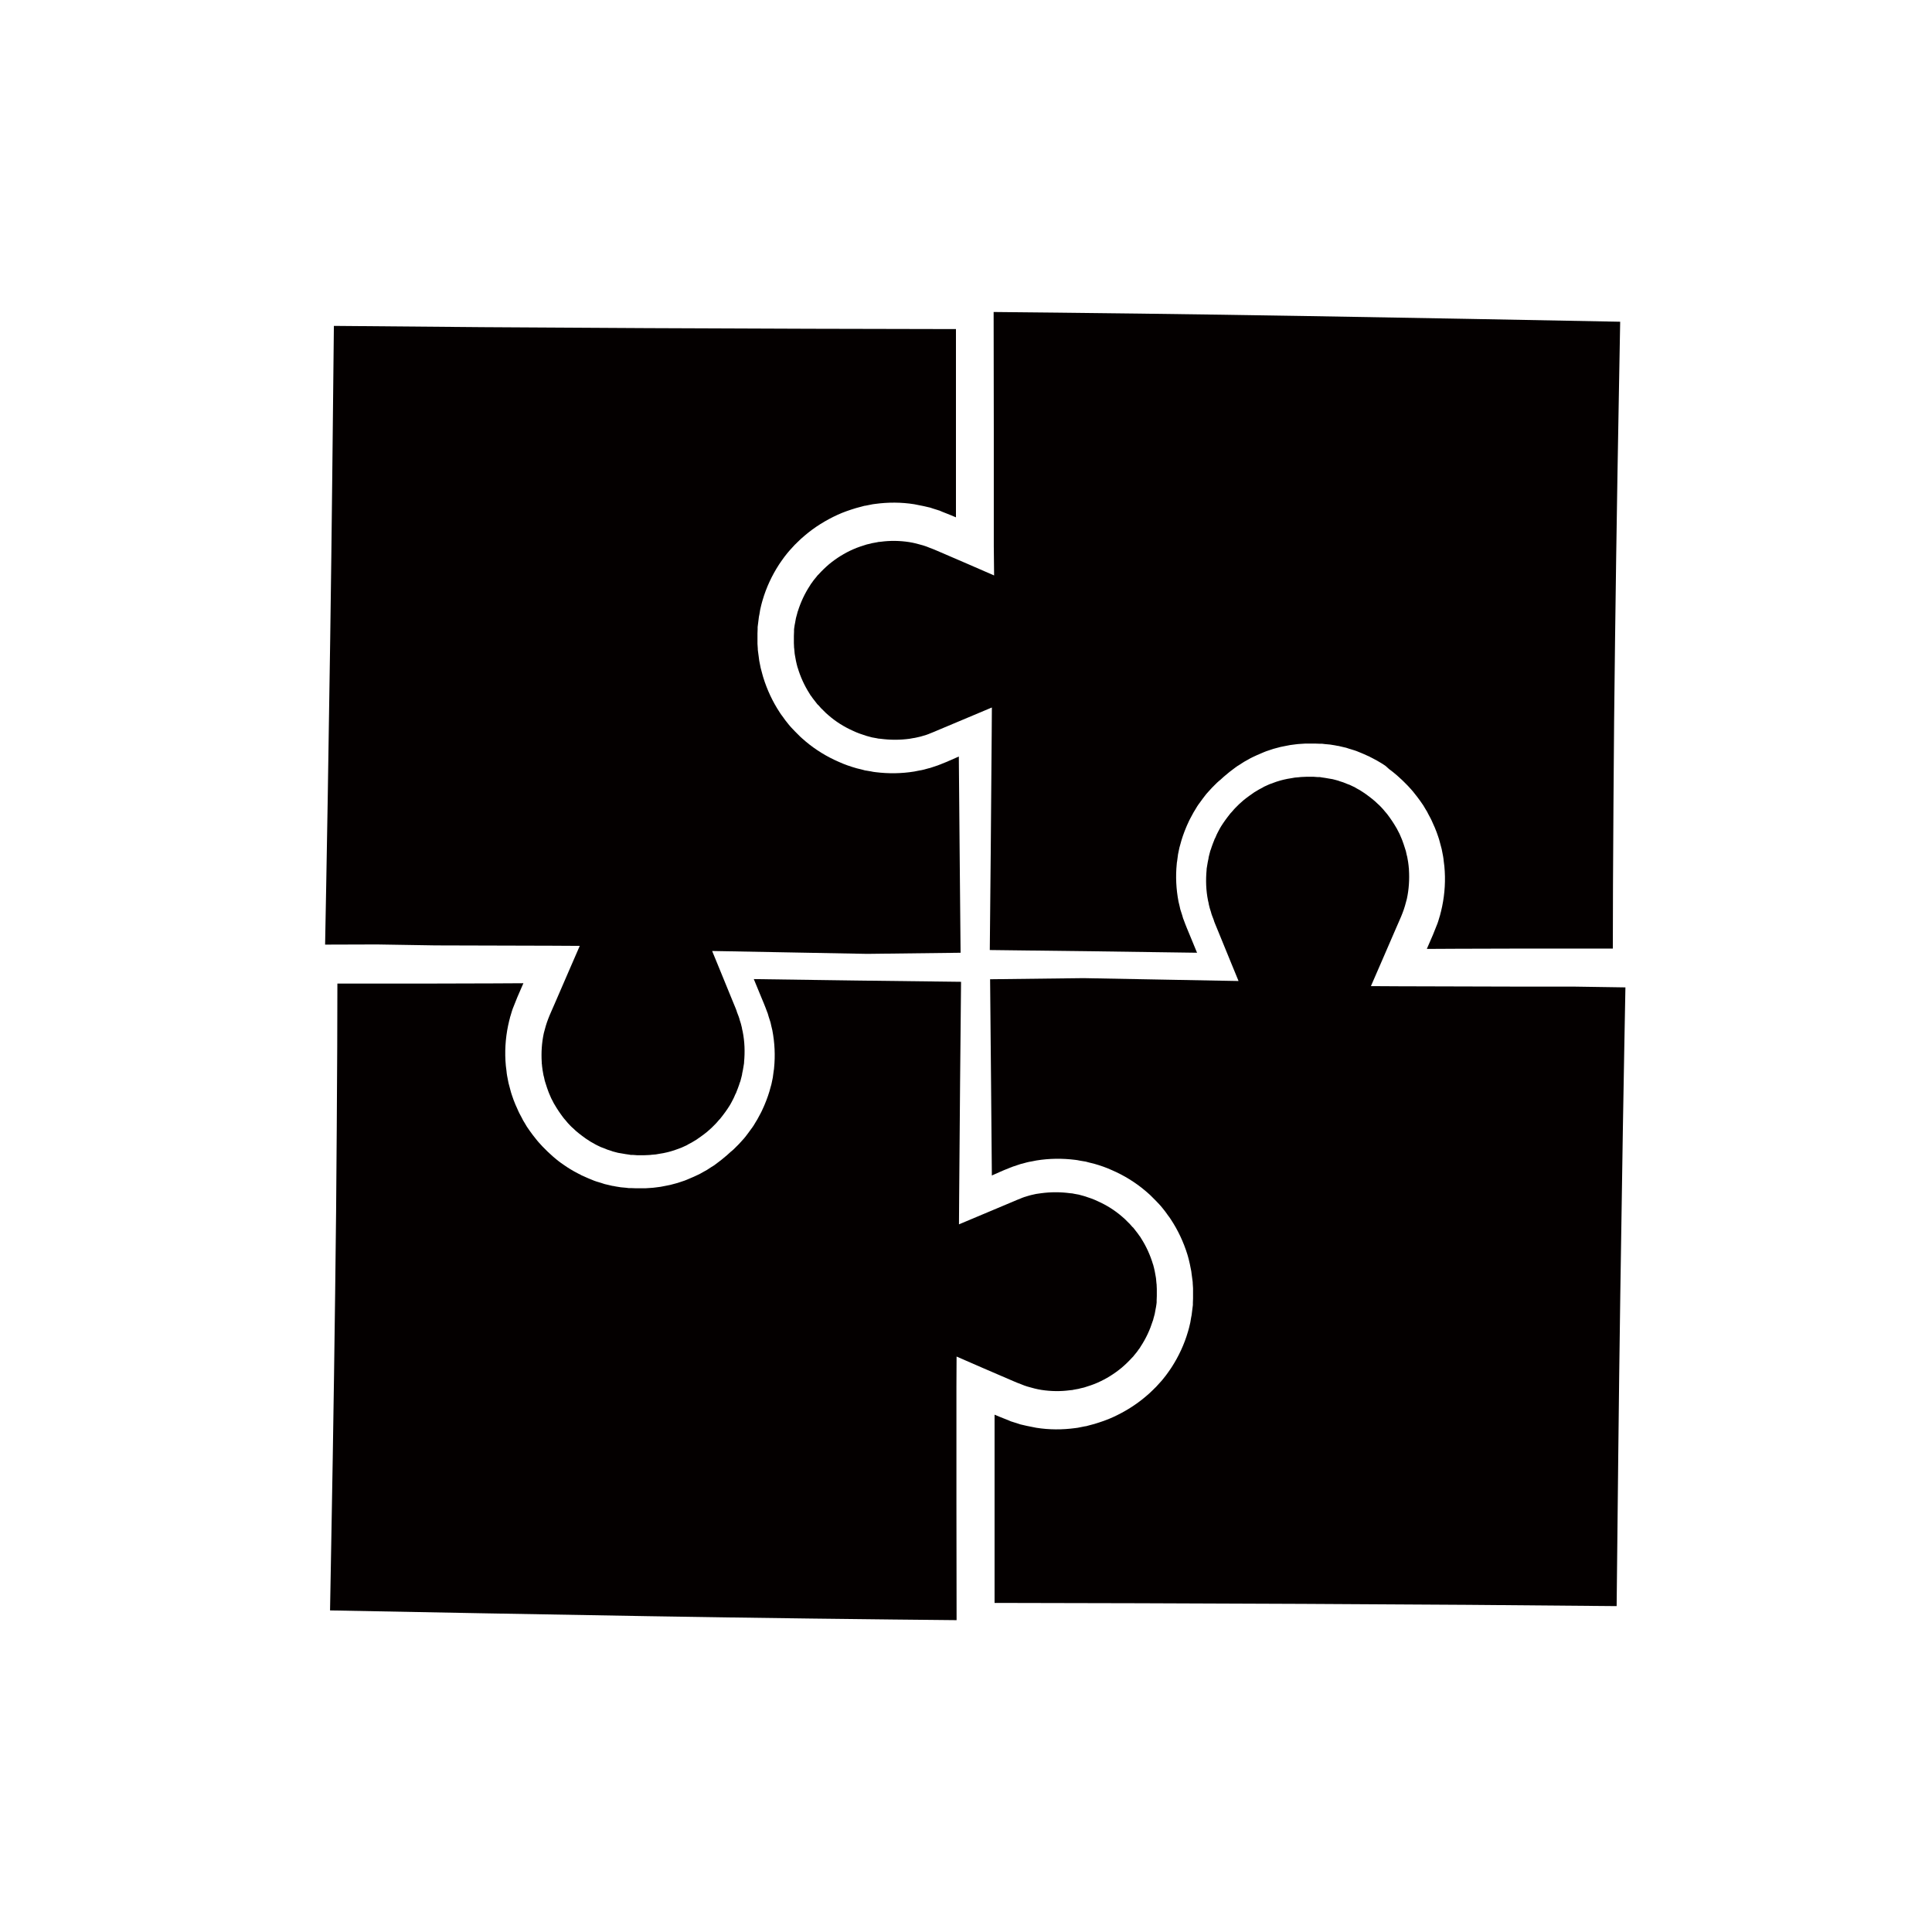
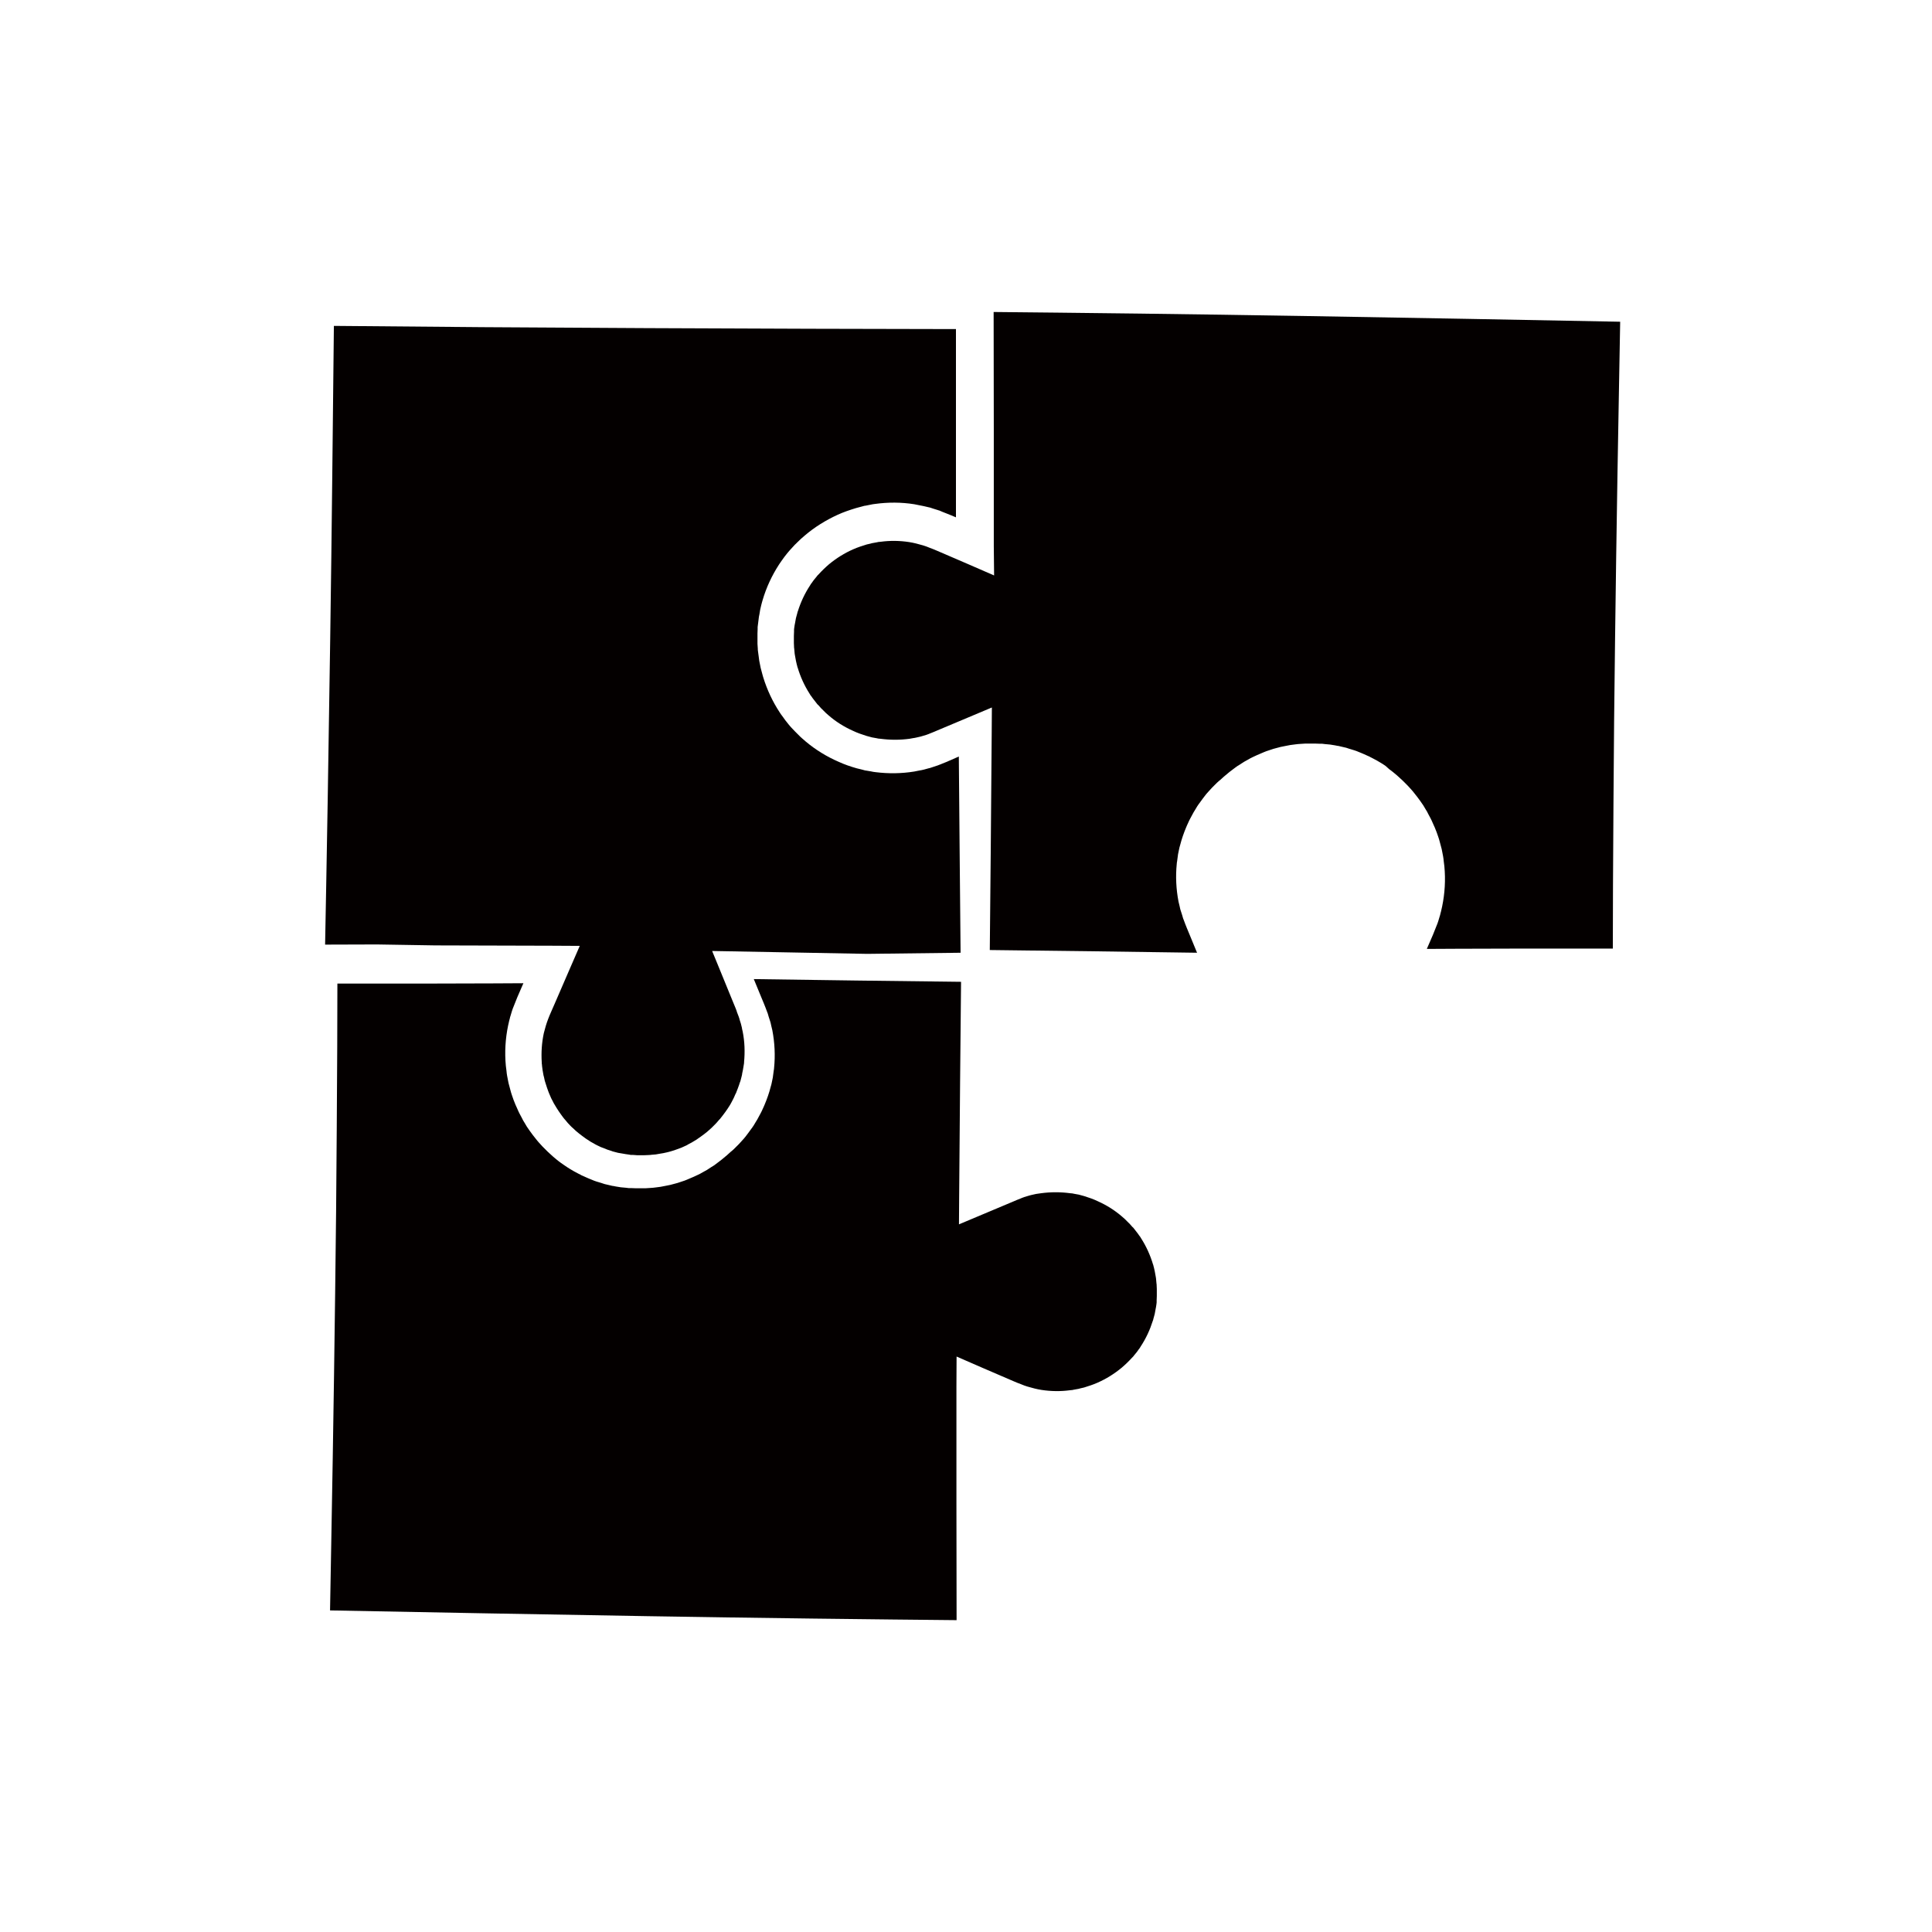
<svg xmlns="http://www.w3.org/2000/svg" version="1.1" id="レイヤー_1" x="0px" y="0px" viewBox="0 0 121 121" style="enable-background:new 0 0 121 121;" xml:space="preserve">
  <style type="text/css">
	.st0{fill:#040000;}
</style>
  <g id="XMLID_4482_">
    <path id="XMLID_4488_" class="st0" d="M27.27,59.21l3.64,0.01l3.64,0.01l1.76,0.01l-0.7,1.61l-0.87,2.01   c-0.14,0.33-0.31,0.69-0.41,0.96c-0.01,0.04-0.03,0.07-0.04,0.11l-0.04,0.11l-0.07,0.22c-0.01,0.04-0.02,0.07-0.03,0.11l-0.03,0.11   c-0.02,0.07-0.04,0.15-0.06,0.22c-0.13,0.6-0.17,1.22-0.13,1.84l0,0.06l0.01,0.06l0.01,0.12c0.01,0.08,0.02,0.15,0.03,0.23   l0.04,0.23l0.02,0.11l0.03,0.11l0.05,0.23c0.02,0.07,0.05,0.15,0.07,0.22c0.04,0.15,0.1,0.29,0.15,0.44   c0.02,0.07,0.06,0.14,0.09,0.22c0.03,0.07,0.06,0.14,0.09,0.21l0.11,0.21l0.05,0.1l0.06,0.1l0.12,0.2c0.04,0.07,0.09,0.13,0.13,0.2   c0.08,0.13,0.18,0.25,0.27,0.38c0.04,0.06,0.1,0.12,0.15,0.18c0.05,0.06,0.1,0.12,0.15,0.18l0.16,0.17l0.08,0.08l0.09,0.08   l0.17,0.16c0.06,0.05,0.12,0.1,0.18,0.15c0.12,0.1,0.25,0.19,0.37,0.28c0.06,0.05,0.13,0.09,0.19,0.13   c0.07,0.04,0.13,0.08,0.2,0.13l0.2,0.11l0.1,0.06c0.03,0.02,0.07,0.03,0.1,0.05l0.21,0.1c0.02,0.01,0.03,0.02,0.05,0.02l0.05,0.02   l0.11,0.04c0.07,0.03,0.14,0.06,0.22,0.09l0.22,0.07l0.11,0.04c0.04,0.01,0.08,0.02,0.11,0.03l0.23,0.06   c0.02,0,0.04,0.01,0.06,0.01l0.06,0.01l0.12,0.02c0.08,0.01,0.15,0.03,0.23,0.04l0.21,0.03l0.11,0.02l0.03,0l0.01,0l0.02,0l0.07,0   l0.27,0.02l0.07,0l0.03,0l0.01,0l0.11,0l0.12,0l0.02,0c0,0,0,0,0,0l0,0l0.03,0l0.06,0l0.24-0.01c0.08,0,0.16-0.01,0.24-0.02   l0.24-0.02c0.08-0.01,0.16-0.03,0.23-0.04l0.12-0.02c0.04-0.01,0.08-0.01,0.12-0.02l0.23-0.05l0.12-0.03l0.11-0.03l0.23-0.07   c0.04-0.01,0.07-0.03,0.11-0.04l0.11-0.04l0.11-0.04c0.04-0.01,0.07-0.03,0.11-0.04l0.22-0.1c0.04-0.02,0.07-0.03,0.11-0.05   l0.1-0.06l0.21-0.11c0.07-0.04,0.14-0.08,0.2-0.12c0.07-0.04,0.14-0.08,0.2-0.13c0.13-0.09,0.26-0.18,0.39-0.28   c0.06-0.05,0.13-0.1,0.19-0.15l0.18-0.16l0.09-0.08c0.03-0.03,0.06-0.06,0.08-0.08l0.17-0.17c0.06-0.06,0.11-0.12,0.16-0.18   l0.08-0.09l0.04-0.04l0.04-0.05c0.1-0.13,0.2-0.25,0.29-0.38c0.05-0.07,0.09-0.13,0.14-0.2l0.13-0.2l0.06-0.1l0.06-0.11l0.11-0.21   c0.04-0.07,0.07-0.15,0.1-0.22l0.05-0.11c0.01-0.02,0.02-0.04,0.03-0.05l0.02-0.06c0.06-0.15,0.12-0.3,0.17-0.45   c0.02-0.08,0.05-0.15,0.08-0.23l0.06-0.23l0.03-0.12c0.01-0.04,0.02-0.08,0.02-0.12l0.05-0.24c0.01-0.04,0.01-0.08,0.02-0.12   l0.02-0.12l0.02-0.12c0.01-0.04,0.01-0.08,0.01-0.12c0.06-0.64,0.04-1.29-0.09-1.93c-0.02-0.08-0.04-0.16-0.05-0.24l-0.03-0.12   c-0.01-0.04-0.02-0.08-0.03-0.12l-0.07-0.22l-0.03-0.11l0-0.01l-0.01-0.02l-0.01-0.03l-0.02-0.06l-0.1-0.26l-0.02-0.06l-0.01-0.02   c0,0.01-0.01-0.03,0.01,0.02l0-0.01l-0.01-0.03l-0.05-0.13l-0.21-0.51l-0.83-2.03l-0.44-1.07l1.12,0.02l8.59,0.16l5.85-0.07   l-0.06-6.49l-0.05-5.8l-0.52,0.23l-0.12,0.05l-0.06,0.03l-0.03,0.01l-0.02,0.01l-0.05,0.02l-0.25,0.1l-0.12,0.05l-0.06,0.02   c-0.02,0.01-0.05,0.02-0.07,0.03l-0.3,0.1l-0.15,0.05c-0.05,0.02-0.1,0.03-0.15,0.04l-0.29,0.08c-0.1,0.03-0.2,0.04-0.3,0.06   l-0.3,0.06c-0.8,0.13-1.62,0.14-2.42,0.04l-0.15-0.02c-0.05-0.01-0.1-0.02-0.15-0.03l-0.3-0.05l-0.07-0.01   c-0.02-0.01-0.05-0.01-0.07-0.02l-0.15-0.04c-0.1-0.02-0.2-0.05-0.29-0.07c-0.39-0.11-0.77-0.24-1.14-0.41   c-0.74-0.32-1.44-0.75-2.06-1.27l-0.23-0.2c-0.04-0.03-0.07-0.07-0.11-0.1l-0.11-0.11l-0.11-0.11c-0.04-0.04-0.07-0.07-0.11-0.11   l-0.21-0.22c-0.03-0.04-0.07-0.07-0.1-0.11l-0.1-0.12l-0.19-0.24c-0.06-0.08-0.12-0.16-0.18-0.25l-0.09-0.12l-0.04-0.06   c-0.01-0.02-0.03-0.04-0.04-0.06c-0.45-0.68-0.8-1.43-1.04-2.21l-0.02-0.07l-0.02-0.07l-0.04-0.15l-0.08-0.3l-0.06-0.3l-0.03-0.15   l-0.01-0.08l-0.01-0.08l-0.04-0.3l-0.02-0.15c-0.01-0.05-0.01-0.1-0.01-0.15l-0.02-0.3l0-0.08l0-0.04l0-0.05l0-0.16l0-0.13l0-0.02   l0-0.01l0-0.06l0-0.03l0-0.07l0.01-0.26l0-0.07l0-0.03l0-0.02l0-0.02l0.02-0.16l0.04-0.32l0.01-0.08l0.01-0.08l0.03-0.15l0.05-0.3   l0.07-0.3l0.04-0.15l0.02-0.07l0.02-0.07c0.23-0.79,0.58-1.54,1.02-2.22c0.01-0.02,0.03-0.04,0.04-0.06l0.04-0.06l0.09-0.13   c0.06-0.08,0.12-0.17,0.18-0.25l0.19-0.24l0.1-0.12c0.03-0.04,0.07-0.08,0.1-0.11l0.21-0.23c0.03-0.04,0.07-0.07,0.11-0.11   l0.11-0.11c0.07-0.07,0.14-0.14,0.22-0.21l0.23-0.2c0.62-0.53,1.32-0.96,2.06-1.3c0.37-0.17,0.76-0.3,1.15-0.42   c0.1-0.03,0.2-0.05,0.3-0.08l0.15-0.04c0.02-0.01,0.05-0.01,0.07-0.02l0.08-0.01l0.3-0.06c0.05-0.01,0.1-0.02,0.15-0.03l0.15-0.02   c0.81-0.11,1.64-0.11,2.45,0.02l0.3,0.06c0.1,0.02,0.2,0.04,0.3,0.06l0.3,0.07c0.05,0.01,0.1,0.02,0.15,0.04l0.15,0.05l0.29,0.09   c0.02,0.01,0.05,0.02,0.07,0.02l0.07,0.03l0.14,0.06l0.28,0.11l0.25,0.1l0.31,0.13l0-5.59l0-6.2l-9.1-0.02l-10.27-0.04l-10.27-0.06   l-9.32-0.08l-0.1,9.31l-0.06,5.14l-0.07,5.14l-0.08,5.14l-0.08,5.14l-0.09,5.14l-0.07,3.74l3.25-0.01L27.27,59.21z" />
    <path id="XMLID_4487_" class="st0" d="M62.26,36.04l-1.63-0.71l-1.95-0.84l-0.24-0.1l-0.21-0.08l-0.1-0.04l-0.05-0.02   c-0.02-0.01-0.04-0.01-0.05-0.02l-0.21-0.07l-0.11-0.03c-0.04-0.01-0.07-0.02-0.11-0.03l-0.22-0.06c-0.07-0.02-0.15-0.03-0.22-0.05   l-0.22-0.04c-0.59-0.09-1.19-0.1-1.78-0.02l-0.11,0.01c-0.04,0-0.07,0.01-0.11,0.02l-0.22,0.04l-0.06,0.01   c-0.02,0-0.04,0.01-0.05,0.01l-0.11,0.03c-0.07,0.02-0.15,0.03-0.22,0.05c-0.29,0.09-0.57,0.18-0.84,0.3   c-0.55,0.24-1.06,0.56-1.52,0.94l-0.17,0.15c-0.06,0.05-0.11,0.1-0.16,0.15l-0.08,0.08c-0.03,0.03-0.05,0.05-0.08,0.08l-0.15,0.16   c-0.03,0.03-0.05,0.05-0.08,0.08l-0.07,0.09l-0.14,0.17c-0.05,0.06-0.09,0.12-0.13,0.18l-0.07,0.09l-0.03,0.05   c-0.01,0.02-0.02,0.03-0.03,0.05c-0.33,0.5-0.58,1.04-0.76,1.61l-0.02,0.05l-0.01,0.05l-0.03,0.11l-0.06,0.22l-0.04,0.22   l-0.02,0.11l-0.01,0.05l-0.01,0.05l-0.03,0.2l-0.01,0.1l0,0.01l0,0.02l0,0.03l0,0.07l-0.01,0.26l0,0.07l0,0.02l0,0l0,0.13l0,0.11   l0,0.02l0,0c0,0,0,0,0,0l0,0.03l0,0.06l0.01,0.23c0,0.04,0,0.08,0.01,0.11l0.01,0.11l0.02,0.22l0.01,0.06l0.01,0.06l0.02,0.11   l0.04,0.22l0.05,0.22l0.03,0.11l0.01,0.05l0.02,0.05c0.17,0.57,0.42,1.12,0.74,1.62c0.01,0.02,0.02,0.03,0.03,0.05l0.03,0.05   l0.07,0.09c0.04,0.06,0.08,0.12,0.13,0.18l0.14,0.18l0.07,0.09c0.02,0.03,0.05,0.06,0.08,0.08l0.15,0.17   c0.02,0.03,0.05,0.05,0.08,0.08l0.08,0.08c0.05,0.05,0.11,0.11,0.16,0.16l0.17,0.15c0.46,0.4,0.97,0.72,1.53,0.97   c0.27,0.13,0.56,0.23,0.85,0.32c0.07,0.02,0.15,0.04,0.22,0.06l0.11,0.03c0.02,0,0.04,0.01,0.05,0.01l0.06,0.01l0.22,0.04   c0.04,0.01,0.07,0.02,0.11,0.02l0.11,0.01c0.6,0.08,1.21,0.08,1.81,0l0.22-0.04c0.07-0.01,0.15-0.02,0.22-0.04l0.22-0.05   c0.04-0.01,0.08-0.02,0.11-0.03l0.1-0.03l0.2-0.06c0.02-0.01,0.03-0.01,0.05-0.02l0.06-0.02l0.12-0.05l0.25-0.1l0.21-0.09   l1.95-0.82l1.45-0.61l-0.01,1.56l-0.06,7.37l-0.06,6.26l6.57,0.08l6.41,0.09l-0.42-1.02c-0.14-0.34-0.28-0.66-0.42-1.05   c-0.02-0.05-0.04-0.09-0.05-0.14l-0.04-0.14l-0.09-0.28c-0.02-0.05-0.03-0.1-0.04-0.14l-0.03-0.14c-0.02-0.1-0.05-0.19-0.07-0.29   c-0.15-0.78-0.19-1.58-0.11-2.37c0-0.05,0.01-0.1,0.02-0.15l0.02-0.15l0.02-0.15c0.01-0.05,0.01-0.1,0.02-0.15l0.06-0.29   c0.01-0.05,0.02-0.1,0.03-0.14l0.04-0.14l0.08-0.29c0.03-0.09,0.06-0.19,0.09-0.28c0.06-0.19,0.14-0.37,0.21-0.55l0.03-0.07   c0.01-0.02,0.02-0.04,0.03-0.07l0.06-0.13c0.04-0.09,0.08-0.18,0.13-0.27l0.14-0.26l0.07-0.13l0.08-0.13l0.15-0.25   c0.05-0.08,0.11-0.16,0.17-0.24c0.11-0.16,0.23-0.31,0.35-0.47l0.05-0.06c0.02-0.02,0.03-0.04,0.05-0.06l0.1-0.11   c0.07-0.07,0.13-0.15,0.2-0.22l0.21-0.21c0.03-0.03,0.07-0.07,0.1-0.1l0.11-0.1l0.11-0.09l0.22-0.2c0.08-0.07,0.16-0.13,0.24-0.2   c0.16-0.14,0.33-0.25,0.49-0.38c0.08-0.06,0.17-0.12,0.26-0.17c0.09-0.06,0.17-0.11,0.26-0.17l0.27-0.15l0.14-0.08   c0.05-0.02,0.09-0.05,0.14-0.07l0.28-0.13c0.05-0.02,0.09-0.04,0.14-0.06l0.14-0.06l0.14-0.06c0.05-0.02,0.1-0.04,0.15-0.06   l0.3-0.1l0.15-0.05l0.15-0.04l0.3-0.08c0.05-0.01,0.1-0.02,0.15-0.03l0.15-0.03c0.1-0.02,0.2-0.04,0.31-0.06l0.31-0.04   c0.1-0.01,0.21-0.03,0.31-0.03l0.31-0.02l0.08,0l0.04,0l0.01,0l0.02,0l0.02,0l0.16,0l0.14,0l0.01,0l0.05,0l0.02,0l0.03,0l0.07,0   l0.27,0.01l0.07,0l0.02,0l0.02,0l0.04,0l0.16,0.02l0.33,0.03c0.1,0.02,0.21,0.03,0.31,0.05l0.15,0.03l0.08,0.01   c0.03,0.01,0.05,0.01,0.08,0.02l0.3,0.07c0.05,0.01,0.1,0.02,0.15,0.04l0.15,0.05l0.3,0.09c0.1,0.03,0.2,0.07,0.29,0.11l0.15,0.06   l0.07,0.03c0.02,0.01,0.05,0.02,0.07,0.03l0.29,0.13c0.05,0.02,0.1,0.04,0.14,0.07l0.14,0.07l0.28,0.15   c0.09,0.05,0.18,0.11,0.27,0.16c0.09,0.06,0.18,0.11,0.26,0.17L87,48.17c0.09,0.06,0.17,0.13,0.25,0.19   c0.08,0.07,0.16,0.13,0.24,0.2l0.23,0.21l0.12,0.11l0.11,0.11l0.22,0.22c0.07,0.08,0.14,0.16,0.21,0.23   c0.07,0.08,0.14,0.16,0.2,0.24c0.13,0.16,0.26,0.33,0.38,0.5c0.06,0.09,0.12,0.17,0.18,0.26l0.16,0.27l0.08,0.13l0.07,0.14   l0.15,0.28c0.05,0.09,0.09,0.19,0.13,0.28c0.04,0.1,0.09,0.19,0.13,0.29c0.08,0.2,0.16,0.39,0.22,0.59c0.03,0.1,0.07,0.2,0.09,0.3   l0.08,0.3l0.04,0.15l0.03,0.15l0.06,0.31c0.02,0.1,0.03,0.21,0.04,0.31l0.02,0.16l0.01,0.08l0.01,0.08   c0.08,0.84,0.03,1.69-0.14,2.51c-0.02,0.1-0.05,0.2-0.07,0.31l-0.04,0.15c-0.01,0.05-0.02,0.1-0.04,0.15l-0.09,0.3l-0.05,0.15   c-0.02,0.05-0.04,0.1-0.06,0.15c-0.16,0.42-0.29,0.72-0.44,1.06l-0.17,0.39l1.89-0.01l3.64-0.01l3.64,0l2.48,0l0.01-3.97l0.03-5.14   l0.04-5.14l0.06-5.14l0.07-5.14l0.08-5.14l0.09-5.14l0.08-4.45l-9.57-0.18l-5.14-0.09l-5.14-0.09l-5.14-0.08l-5.14-0.07l-5.14-0.06   l-3.97-0.04l0.01,7.29l0,7.37L62.26,36.04z" />
    <path id="XMLID_4484_" class="st0" d="M59.91,84.96l1.63,0.71l1.95,0.84l0.24,0.1l0.21,0.08l0.1,0.04l0.05,0.02   c0.02,0.01,0.04,0.01,0.05,0.02l0.21,0.07l0.11,0.03c0.04,0.01,0.07,0.02,0.11,0.03l0.22,0.06c0.07,0.02,0.15,0.03,0.22,0.05   l0.22,0.04c0.59,0.09,1.19,0.1,1.78,0.02l0.11-0.01c0.04,0,0.07-0.01,0.11-0.02l0.22-0.04l0.06-0.01c0.02,0,0.04-0.01,0.05-0.01   l0.11-0.03c0.07-0.02,0.15-0.03,0.22-0.05c0.29-0.09,0.57-0.18,0.84-0.3c0.55-0.24,1.06-0.56,1.52-0.94l0.17-0.15   c0.06-0.05,0.11-0.1,0.16-0.15l0.08-0.08c0.03-0.03,0.05-0.05,0.08-0.08l0.15-0.16c0.03-0.03,0.05-0.05,0.08-0.08l0.07-0.09   l0.14-0.17c0.05-0.06,0.09-0.12,0.13-0.18l0.07-0.09l0.03-0.05c0.01-0.02,0.02-0.03,0.03-0.05c0.33-0.5,0.58-1.04,0.76-1.61   l0.02-0.05l0.01-0.05l0.03-0.11l0.06-0.22l0.04-0.22l0.02-0.11l0.01-0.05l0.01-0.05l0.03-0.2l0.01-0.1l0-0.01l0-0.02l0-0.03l0-0.07   l0.01-0.26l0-0.07l0-0.02l0,0l0-0.13l0-0.11l0-0.02l0,0c0,0,0,0,0,0l0-0.03l0-0.06l-0.01-0.23c0-0.04,0-0.08-0.01-0.11l-0.01-0.11   l-0.02-0.22l-0.01-0.06l-0.01-0.06l-0.02-0.11l-0.04-0.22l-0.05-0.22l-0.03-0.11l-0.01-0.05l-0.02-0.05   c-0.17-0.57-0.42-1.12-0.74-1.62c-0.01-0.02-0.02-0.03-0.03-0.05l-0.03-0.05l-0.07-0.09c-0.04-0.06-0.08-0.12-0.13-0.18l-0.14-0.18   l-0.07-0.09c-0.02-0.03-0.05-0.06-0.08-0.08l-0.15-0.17c-0.02-0.03-0.05-0.05-0.08-0.08l-0.08-0.08c-0.05-0.05-0.11-0.11-0.16-0.16   l-0.17-0.15c-0.46-0.4-0.97-0.72-1.53-0.97c-0.27-0.13-0.56-0.23-0.85-0.32c-0.07-0.02-0.15-0.04-0.22-0.06l-0.11-0.03   c-0.02,0-0.04-0.01-0.05-0.01l-0.06-0.01l-0.22-0.04c-0.04-0.01-0.07-0.02-0.11-0.02l-0.11-0.01c-0.6-0.08-1.21-0.08-1.81,0   L65,74.76c-0.07,0.01-0.15,0.02-0.22,0.04l-0.22,0.05c-0.04,0.01-0.08,0.02-0.11,0.03l-0.1,0.03l-0.2,0.06   c-0.02,0.01-0.03,0.01-0.05,0.02l-0.06,0.02l-0.12,0.05l-0.25,0.1l-0.21,0.09l-1.95,0.82l-1.45,0.61l0.01-1.56l0.06-7.37l0.06-6.26   l-6.57-0.08l-6.41-0.09l0.42,1.02c0.14,0.34,0.28,0.66,0.42,1.05c0.02,0.05,0.04,0.09,0.05,0.14l0.04,0.14l0.09,0.28   c0.02,0.05,0.03,0.1,0.04,0.14l0.03,0.14c0.02,0.1,0.05,0.19,0.07,0.29c0.15,0.78,0.19,1.58,0.11,2.37c0,0.05-0.01,0.1-0.02,0.15   l-0.02,0.15l-0.02,0.15c-0.01,0.05-0.01,0.1-0.02,0.15l-0.06,0.29c-0.01,0.05-0.02,0.1-0.03,0.14l-0.04,0.14l-0.08,0.29   c-0.03,0.09-0.06,0.19-0.09,0.28c-0.06,0.19-0.14,0.37-0.21,0.55l-0.03,0.07c-0.01,0.02-0.02,0.04-0.03,0.07l-0.06,0.13   c-0.04,0.09-0.08,0.18-0.13,0.27l-0.14,0.26l-0.07,0.13l-0.08,0.13l-0.15,0.25c-0.05,0.08-0.11,0.16-0.17,0.24   c-0.11,0.16-0.23,0.31-0.35,0.47l-0.05,0.06c-0.02,0.02-0.03,0.04-0.05,0.06l-0.1,0.11c-0.07,0.07-0.13,0.15-0.2,0.22l-0.21,0.21   c-0.03,0.03-0.07,0.07-0.1,0.1l-0.11,0.1l-0.11,0.09l-0.22,0.2c-0.08,0.07-0.16,0.13-0.24,0.2c-0.16,0.14-0.33,0.25-0.49,0.38   c-0.08,0.06-0.17,0.12-0.26,0.17c-0.09,0.06-0.17,0.11-0.26,0.17l-0.27,0.15l-0.14,0.08c-0.05,0.02-0.09,0.05-0.14,0.07l-0.28,0.13   c-0.05,0.02-0.09,0.04-0.14,0.06l-0.14,0.06l-0.14,0.06c-0.05,0.02-0.1,0.04-0.15,0.06l-0.3,0.1l-0.15,0.05l-0.15,0.04l-0.3,0.08   c-0.05,0.01-0.1,0.02-0.15,0.03l-0.15,0.03c-0.1,0.02-0.2,0.04-0.31,0.06l-0.31,0.04c-0.1,0.01-0.21,0.03-0.31,0.03l-0.31,0.02   l-0.08,0l-0.04,0l-0.01,0l-0.02,0l-0.02,0l-0.16,0l-0.14,0l-0.01,0l-0.05,0l-0.02,0l-0.03,0l-0.07,0l-0.27-0.01l-0.07,0l-0.02,0   l-0.02,0l-0.04,0l-0.16-0.02l-0.33-0.03c-0.1-0.02-0.21-0.03-0.31-0.05l-0.15-0.03l-0.08-0.01c-0.03-0.01-0.05-0.01-0.08-0.02   l-0.3-0.07c-0.05-0.01-0.1-0.02-0.15-0.04l-0.15-0.05l-0.3-0.09c-0.1-0.03-0.2-0.07-0.29-0.11l-0.15-0.06l-0.07-0.03   c-0.02-0.01-0.05-0.02-0.07-0.03l-0.29-0.13c-0.05-0.02-0.1-0.04-0.14-0.07l-0.14-0.07l-0.28-0.15c-0.09-0.05-0.18-0.11-0.27-0.16   c-0.09-0.06-0.18-0.11-0.26-0.17l-0.26-0.18c-0.09-0.06-0.17-0.13-0.25-0.19c-0.08-0.07-0.16-0.13-0.24-0.2l-0.23-0.21l-0.12-0.11   l-0.11-0.11l-0.22-0.22c-0.07-0.08-0.14-0.16-0.21-0.23c-0.07-0.08-0.14-0.16-0.2-0.24c-0.13-0.16-0.26-0.33-0.38-0.5   c-0.06-0.09-0.12-0.17-0.18-0.26l-0.16-0.27l-0.08-0.13l-0.07-0.14l-0.15-0.28c-0.05-0.09-0.09-0.19-0.13-0.28   c-0.04-0.1-0.09-0.19-0.13-0.29c-0.08-0.2-0.16-0.39-0.22-0.59c-0.03-0.1-0.07-0.2-0.09-0.3l-0.08-0.3l-0.04-0.15l-0.03-0.15   l-0.06-0.31c-0.02-0.1-0.03-0.21-0.04-0.31l-0.02-0.16l-0.01-0.08l-0.01-0.08c-0.08-0.84-0.03-1.69,0.14-2.51   c0.02-0.1,0.05-0.2,0.07-0.31l0.04-0.15c0.01-0.05,0.02-0.1,0.04-0.15l0.09-0.3l0.05-0.15c0.02-0.05,0.04-0.1,0.06-0.15   c0.16-0.42,0.29-0.72,0.44-1.06l0.17-0.39l-1.89,0.01l-3.64,0.01l-3.64,0l-2.48,0l-0.01,3.97l-0.03,5.14l-0.04,5.14l-0.06,5.14   l-0.07,5.14l-0.08,5.14l-0.09,5.14l-0.08,4.45l9.57,0.18l5.14,0.09l5.14,0.09l5.14,0.08l5.14,0.07l5.14,0.06l3.97,0.04l-0.01-7.29   l0-7.37L59.91,84.96z" />
-     <path id="XMLID_4483_" class="st0" d="M98.54,61.79l-3.64,0l-3.64-0.01l-3.64-0.01l-1.76-0.01l0.7-1.61l0.87-2.01   c0.14-0.33,0.31-0.69,0.41-0.96c0.01-0.04,0.03-0.07,0.04-0.11l0.04-0.11l0.07-0.22c0.01-0.04,0.02-0.07,0.03-0.11l0.03-0.11   c0.02-0.07,0.04-0.15,0.06-0.22c0.13-0.6,0.17-1.22,0.13-1.84l0-0.06l-0.01-0.06l-0.01-0.12c-0.01-0.08-0.02-0.15-0.03-0.23   l-0.04-0.23l-0.02-0.11l-0.03-0.11l-0.05-0.23c-0.02-0.07-0.05-0.15-0.07-0.22c-0.04-0.15-0.1-0.29-0.15-0.44   c-0.02-0.07-0.06-0.14-0.09-0.22c-0.03-0.07-0.06-0.14-0.09-0.21l-0.11-0.21l-0.05-0.1l-0.06-0.1l-0.12-0.2   c-0.04-0.07-0.09-0.13-0.13-0.2c-0.08-0.13-0.18-0.25-0.27-0.38c-0.04-0.06-0.1-0.12-0.15-0.18c-0.05-0.06-0.1-0.12-0.15-0.18   l-0.16-0.17l-0.08-0.08l-0.09-0.08l-0.17-0.16c-0.06-0.05-0.12-0.1-0.18-0.15c-0.12-0.1-0.25-0.19-0.37-0.28   c-0.06-0.05-0.13-0.09-0.19-0.13c-0.07-0.04-0.13-0.08-0.2-0.13l-0.2-0.11l-0.1-0.06c-0.03-0.02-0.07-0.03-0.1-0.05l-0.21-0.1   c-0.02-0.01-0.03-0.02-0.05-0.02l-0.05-0.02l-0.11-0.04c-0.07-0.03-0.14-0.06-0.22-0.09l-0.22-0.07l-0.11-0.04   c-0.04-0.01-0.08-0.02-0.11-0.03l-0.23-0.06c-0.02,0-0.04-0.01-0.06-0.01l-0.06-0.01l-0.12-0.02c-0.08-0.01-0.15-0.03-0.23-0.04   l-0.21-0.03l-0.11-0.02l-0.03,0l-0.01,0l-0.02,0l-0.07,0l-0.27-0.02l-0.07,0l-0.03,0l-0.01,0l-0.11,0l-0.12,0l-0.02,0c0,0,0,0,0,0   l0,0l-0.03,0l-0.06,0l-0.24,0.01c-0.08,0-0.16,0.01-0.24,0.02l-0.24,0.02c-0.08,0.01-0.16,0.03-0.23,0.04l-0.12,0.02   c-0.04,0.01-0.08,0.01-0.12,0.02l-0.23,0.05l-0.12,0.03l-0.11,0.03l-0.23,0.07c-0.04,0.01-0.07,0.03-0.11,0.04l-0.11,0.04   l-0.11,0.04c-0.04,0.01-0.07,0.03-0.11,0.04l-0.22,0.1c-0.04,0.02-0.07,0.03-0.11,0.05l-0.1,0.06l-0.21,0.11   c-0.07,0.04-0.14,0.08-0.2,0.12c-0.07,0.04-0.14,0.08-0.2,0.13c-0.13,0.09-0.26,0.18-0.39,0.28c-0.06,0.05-0.13,0.1-0.19,0.15   l-0.18,0.16l-0.09,0.08c-0.03,0.03-0.06,0.06-0.08,0.08l-0.17,0.17c-0.06,0.06-0.11,0.12-0.16,0.18l-0.08,0.09l-0.04,0.04   l-0.04,0.05c-0.1,0.13-0.2,0.25-0.29,0.38c-0.05,0.07-0.09,0.13-0.14,0.2l-0.13,0.2l-0.06,0.1l-0.06,0.11l-0.11,0.21   c-0.04,0.07-0.07,0.15-0.1,0.22l-0.05,0.11c-0.01,0.02-0.02,0.04-0.03,0.05l-0.02,0.06c-0.06,0.15-0.12,0.3-0.17,0.45   c-0.02,0.08-0.05,0.15-0.08,0.23l-0.06,0.23l-0.03,0.12c-0.01,0.04-0.02,0.08-0.02,0.12l-0.05,0.24c-0.01,0.04-0.01,0.08-0.02,0.12   l-0.02,0.12l-0.02,0.12c-0.01,0.04-0.01,0.08-0.01,0.12c-0.06,0.64-0.04,1.29,0.09,1.93c0.02,0.08,0.04,0.16,0.05,0.24l0.03,0.12   c0.01,0.04,0.02,0.08,0.03,0.12l0.07,0.22l0.03,0.11l0,0.01l0.01,0.02l0.01,0.03l0.02,0.06l0.1,0.26l0.02,0.06l0.01,0.02   c0-0.01,0.01,0.03-0.01-0.02l0,0.01l0.01,0.03l0.05,0.13l0.21,0.51l0.83,2.03l0.44,1.07l-1.12-0.02l-8.59-0.16l-5.85,0.07   l0.06,6.49l0.05,5.8l0.52-0.23l0.12-0.05l0.06-0.03l0.03-0.01l0.02-0.01l0.05-0.02l0.25-0.1l0.12-0.05l0.06-0.02   c0.02-0.01,0.05-0.02,0.07-0.03l0.3-0.1l0.15-0.05c0.05-0.02,0.1-0.03,0.15-0.04l0.29-0.08c0.1-0.03,0.2-0.04,0.3-0.06l0.3-0.06   c0.8-0.13,1.62-0.14,2.42-0.04l0.15,0.02c0.05,0.01,0.1,0.02,0.15,0.03l0.3,0.05l0.07,0.01c0.02,0.01,0.05,0.01,0.07,0.02   l0.15,0.04c0.1,0.02,0.2,0.05,0.29,0.07c0.39,0.11,0.77,0.24,1.14,0.41c0.74,0.32,1.44,0.75,2.06,1.27l0.23,0.2   c0.04,0.03,0.07,0.07,0.11,0.1l0.11,0.11l0.11,0.11c0.04,0.04,0.07,0.07,0.11,0.11l0.21,0.22c0.03,0.04,0.07,0.07,0.1,0.11   l0.1,0.12l0.19,0.24c0.06,0.08,0.12,0.16,0.18,0.25l0.09,0.12l0.04,0.06c0.01,0.02,0.03,0.04,0.04,0.06   c0.45,0.68,0.8,1.43,1.04,2.21l0.02,0.07l0.02,0.07l0.04,0.15l0.07,0.3l0.06,0.3l0.03,0.15l0.01,0.08l0.01,0.08l0.04,0.3l0.02,0.15   c0.01,0.05,0.01,0.1,0.01,0.15l0.02,0.3l0,0.08l0,0.04l0,0.05l0,0.16l0,0.13l0,0.02l0,0.01l0,0.06l0,0.03l0,0.07l-0.01,0.26l0,0.07   l0,0.03l0,0.02l0,0.02l-0.02,0.16l-0.04,0.32l-0.01,0.08l-0.01,0.08l-0.03,0.15l-0.05,0.3l-0.07,0.3l-0.04,0.15l-0.02,0.07   l-0.02,0.07c-0.23,0.79-0.58,1.54-1.02,2.22c-0.01,0.02-0.03,0.04-0.04,0.06l-0.04,0.06l-0.09,0.13c-0.06,0.08-0.12,0.17-0.18,0.25   l-0.19,0.24l-0.1,0.12c-0.03,0.04-0.07,0.08-0.1,0.11l-0.21,0.23c-0.03,0.04-0.07,0.07-0.11,0.11l-0.11,0.11   c-0.07,0.07-0.14,0.14-0.22,0.21l-0.23,0.2c-0.62,0.53-1.32,0.96-2.06,1.3c-0.37,0.17-0.76,0.3-1.15,0.42   c-0.1,0.03-0.2,0.05-0.3,0.08l-0.15,0.04c-0.02,0.01-0.05,0.01-0.07,0.02l-0.08,0.01l-0.3,0.06c-0.05,0.01-0.1,0.02-0.15,0.03   l-0.15,0.02c-0.81,0.11-1.64,0.11-2.45-0.02l-0.3-0.06c-0.1-0.02-0.2-0.04-0.3-0.06l-0.3-0.07c-0.05-0.01-0.1-0.02-0.15-0.04   l-0.15-0.05l-0.29-0.09c-0.02-0.01-0.05-0.02-0.07-0.02l-0.07-0.03l-0.14-0.06l-0.28-0.11l-0.25-0.1l-0.31-0.13l0,5.59l0,6.2   l9.1,0.02l10.27,0.04l10.27,0.06l9.32,0.08l0.1-9.31l0.06-5.14l0.07-5.14l0.08-5.14l0.08-5.14l0.09-5.14l0.07-3.74L98.54,61.79z" />
  </g>
</svg>